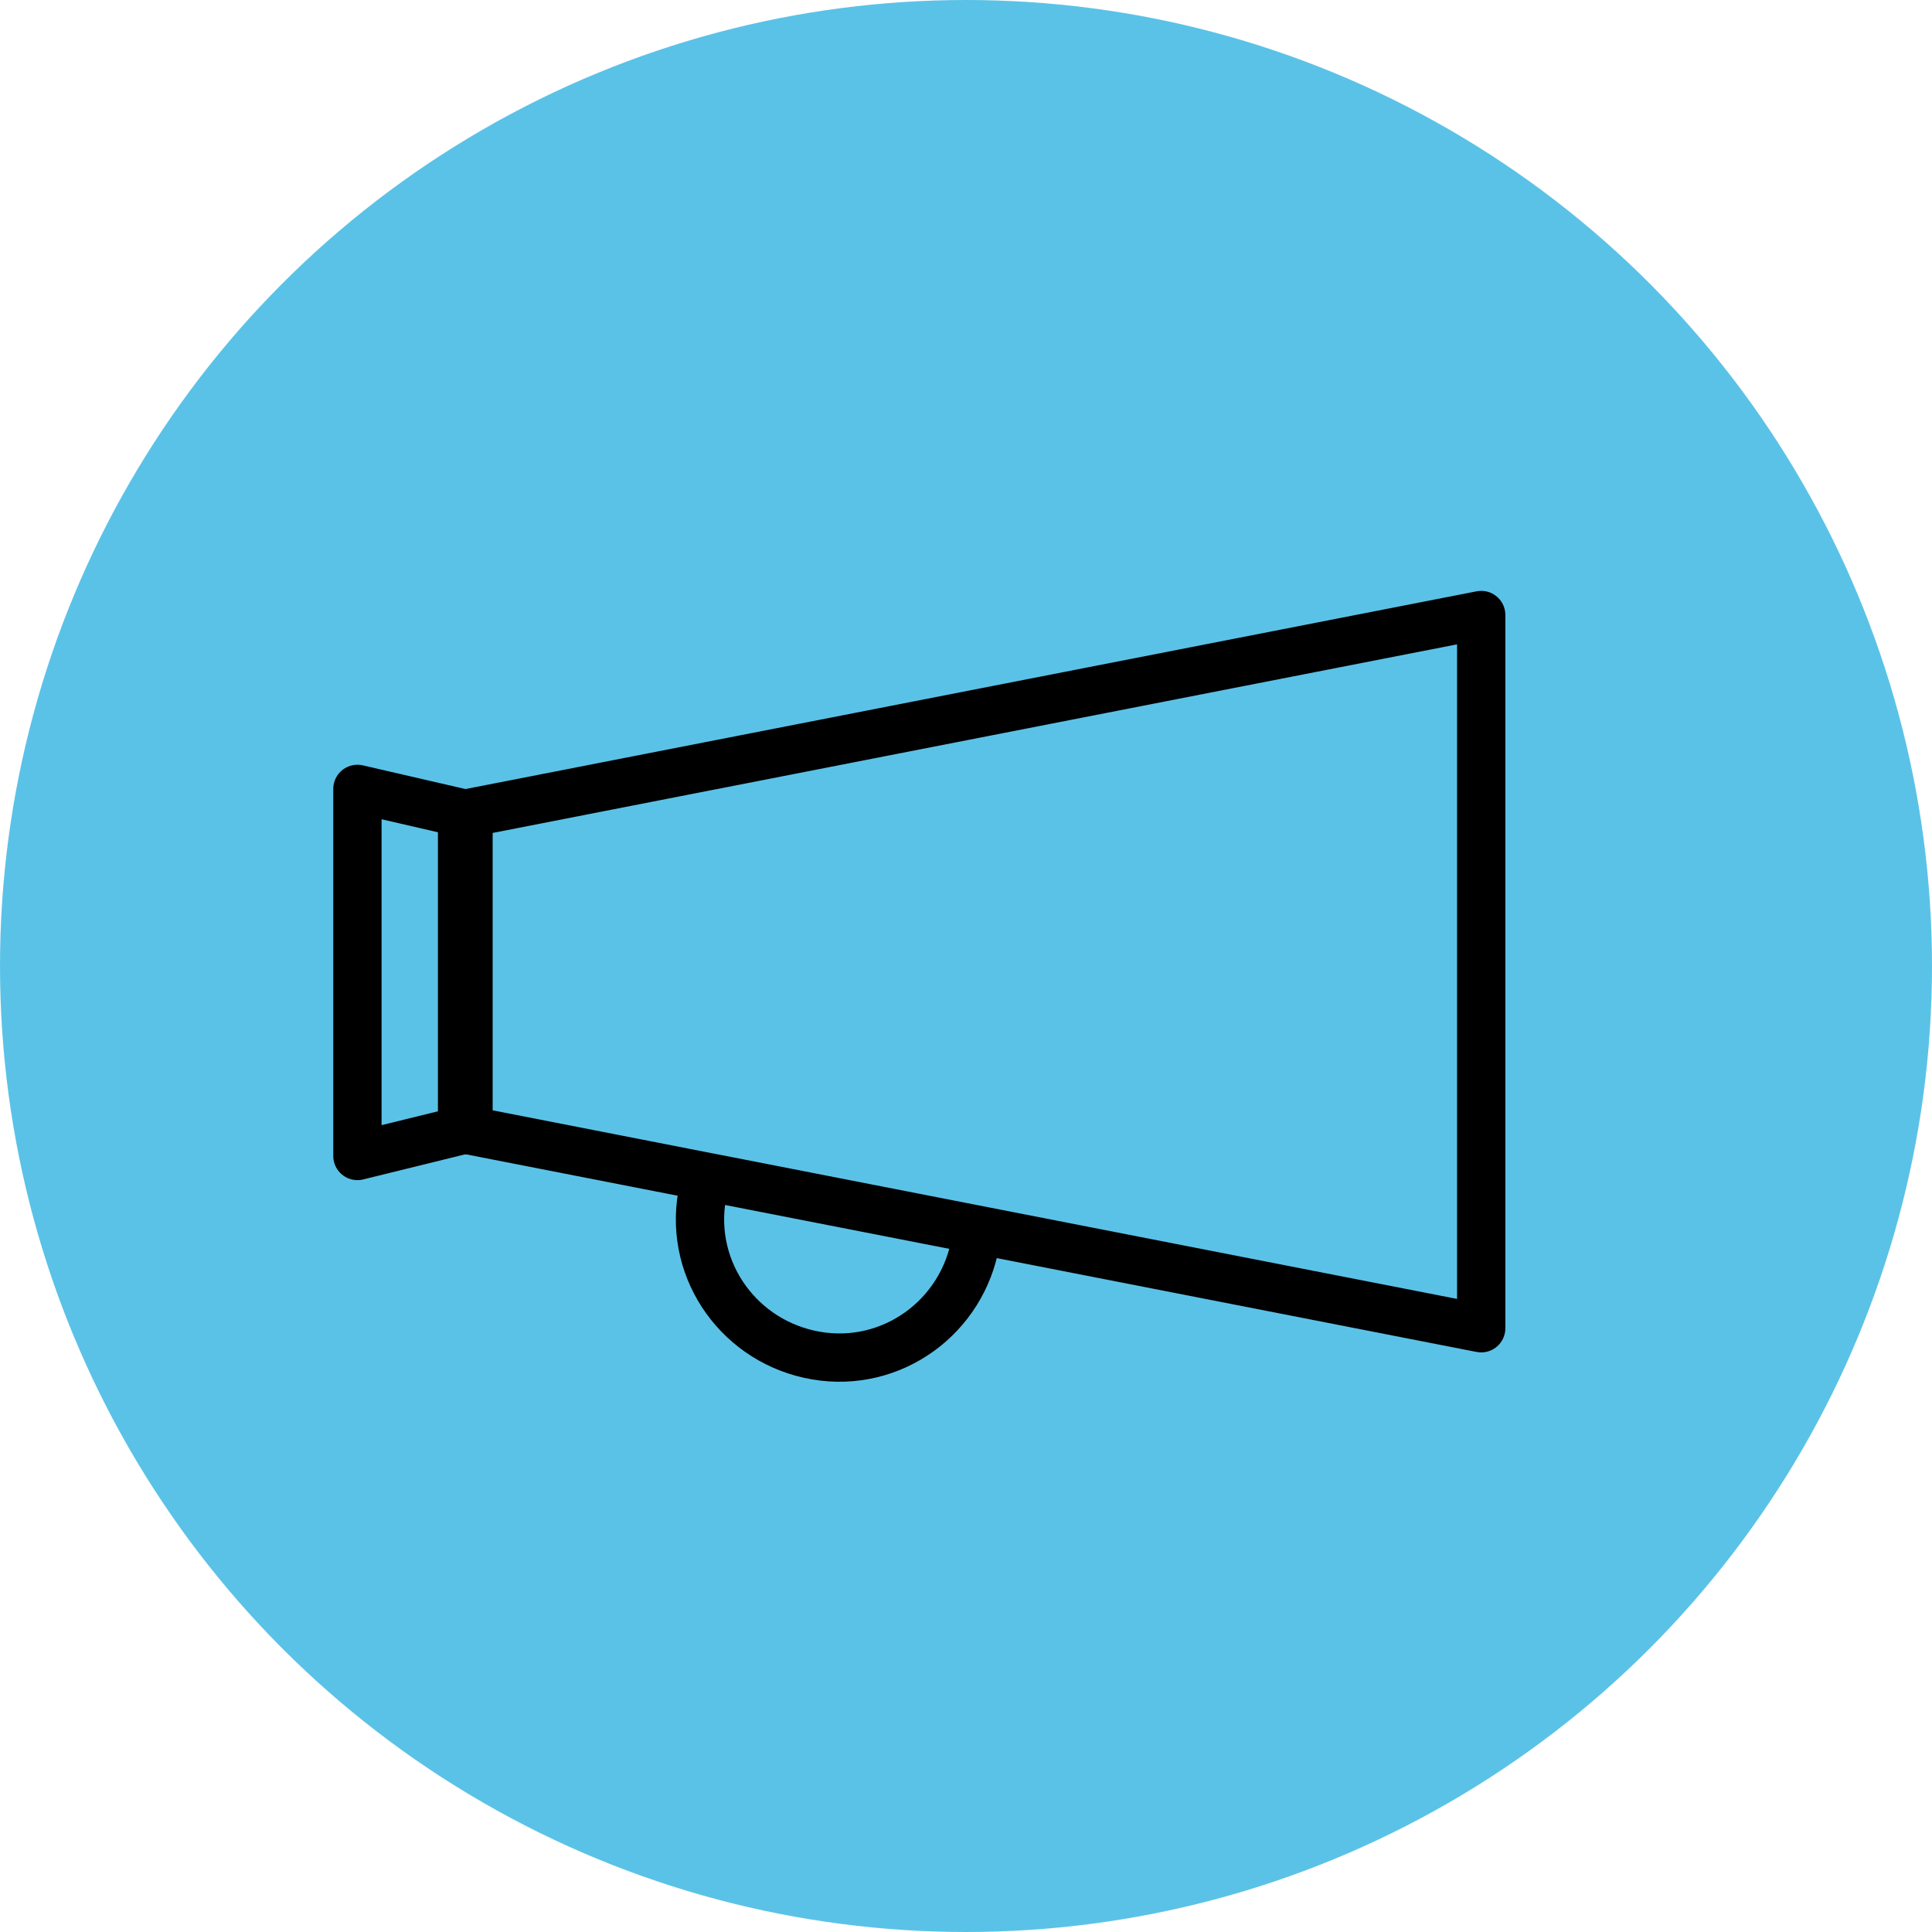
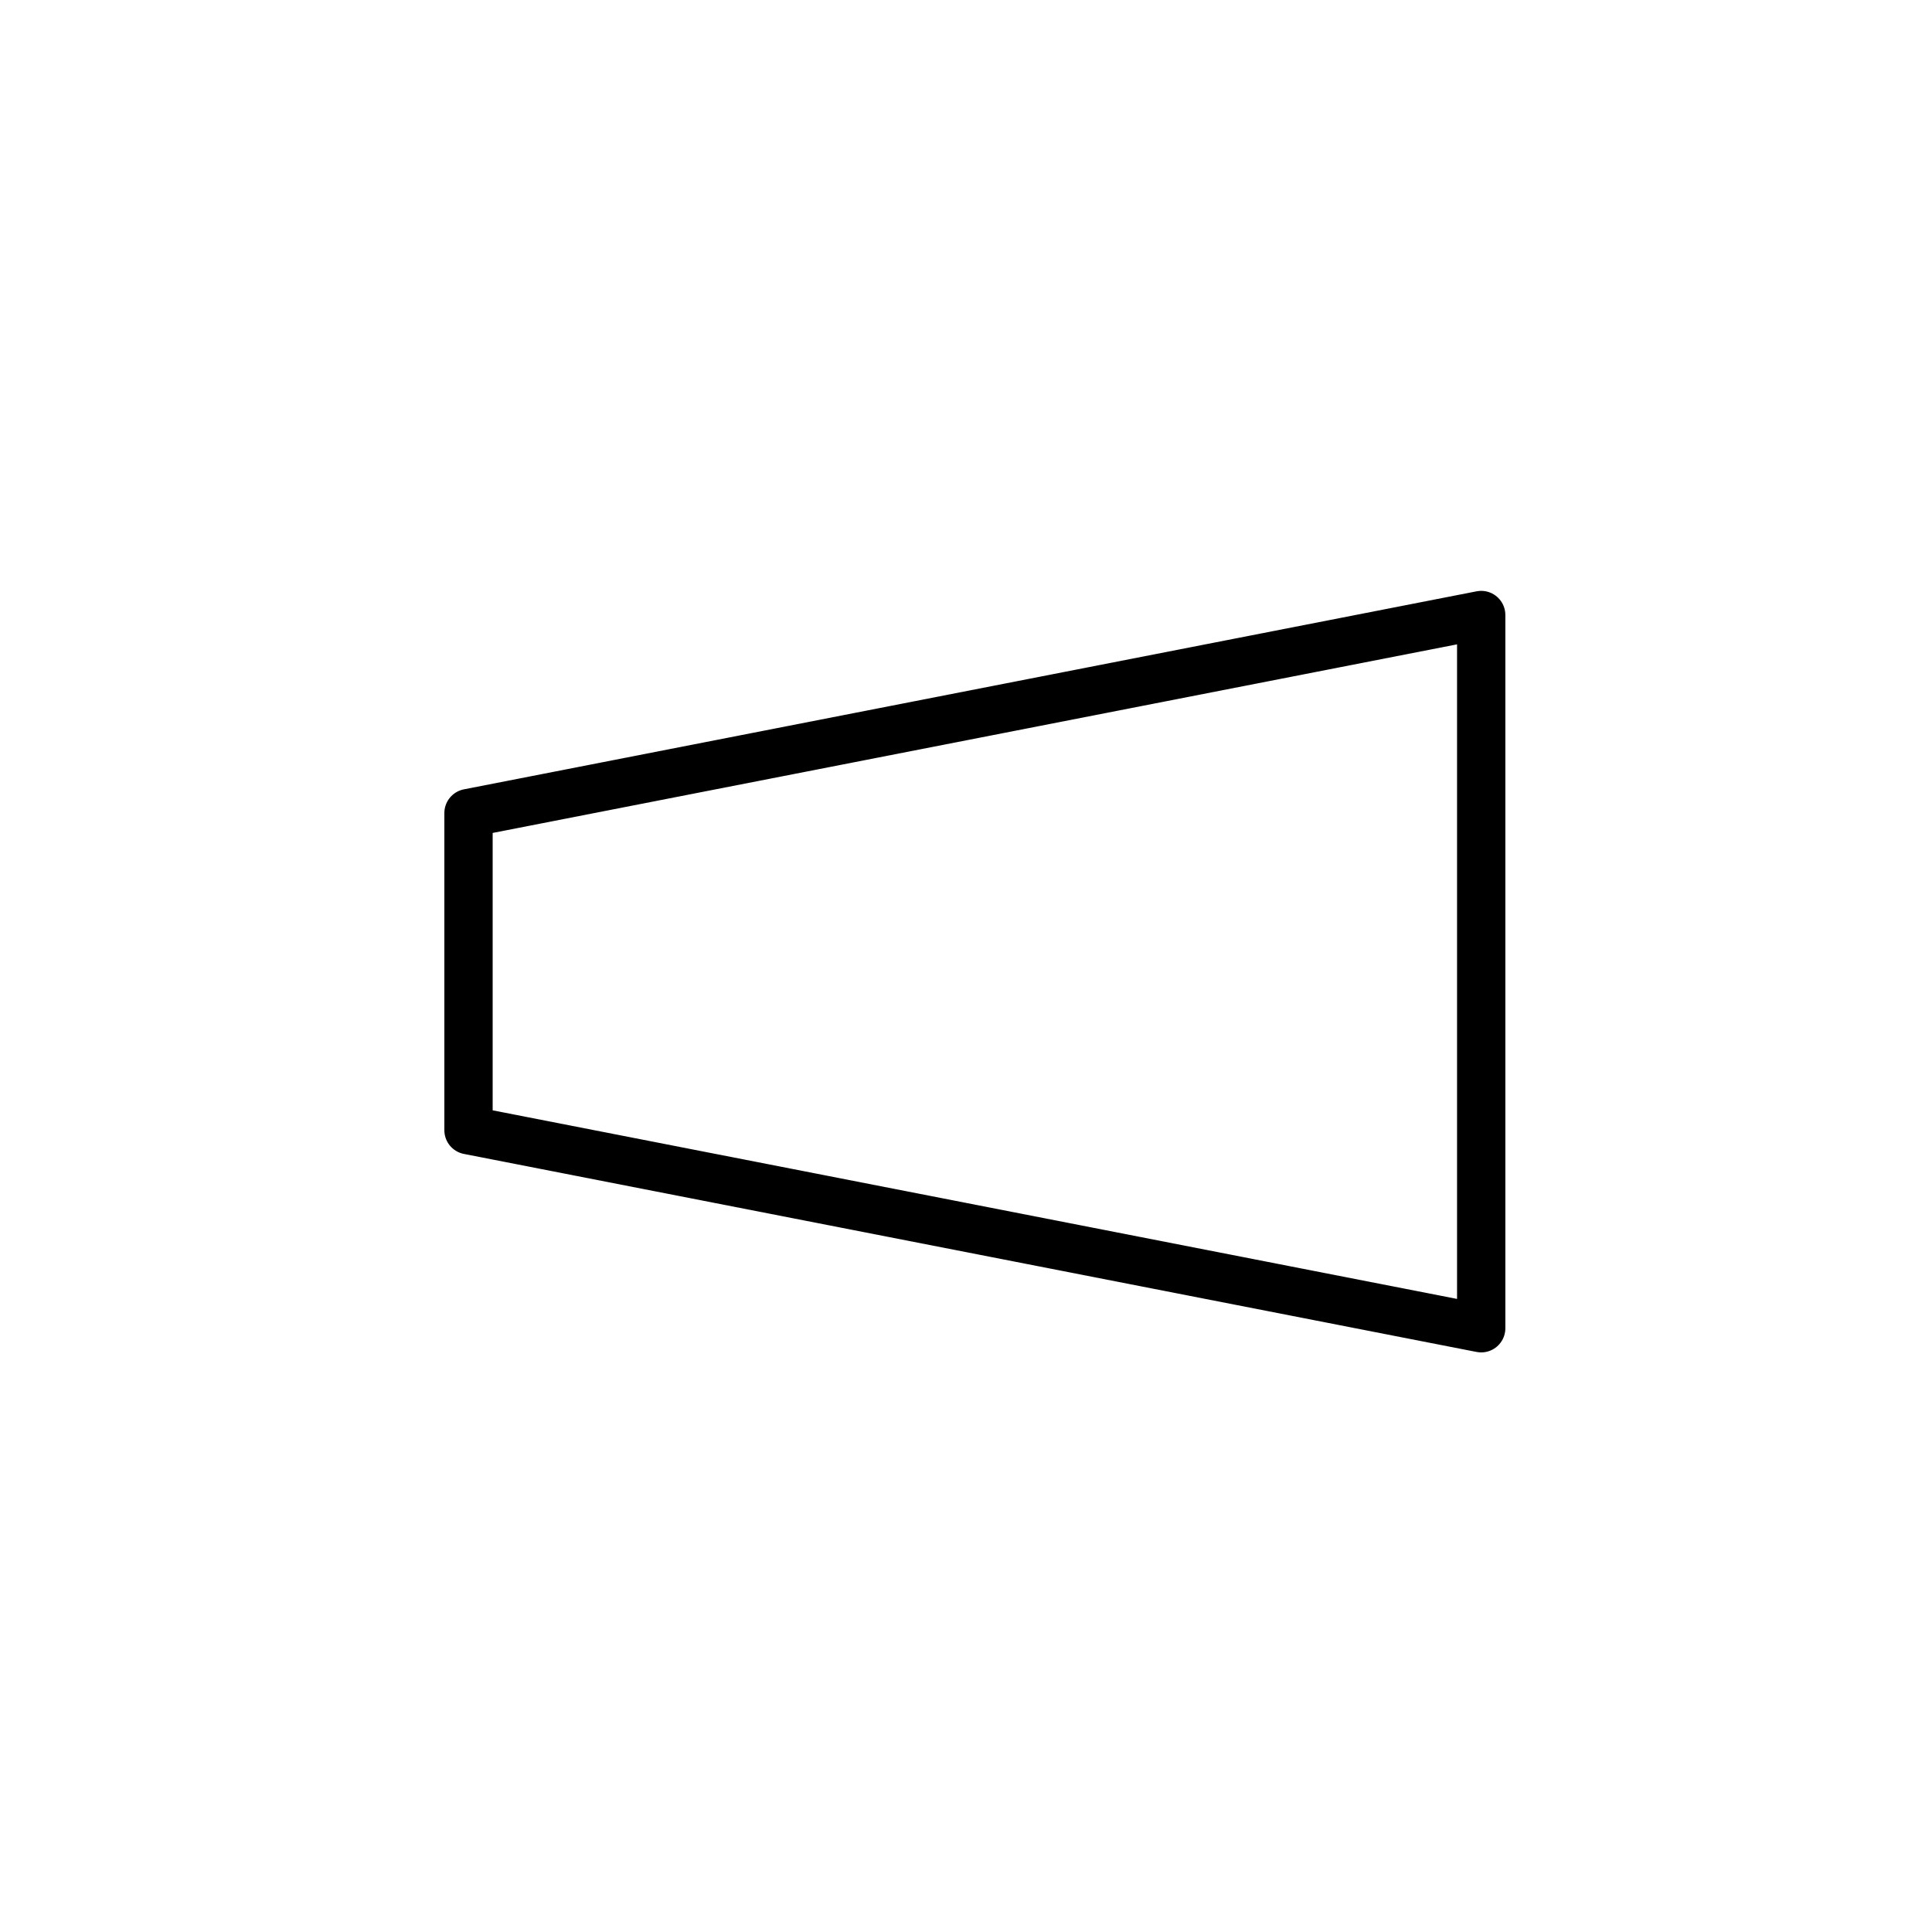
<svg xmlns="http://www.w3.org/2000/svg" version="1.1" id="Layer_1" x="0px" y="0px" width="120px" height="120px" viewBox="0 0 120 120" style="enable-background:new 0 0 120 120;" xml:space="preserve">
  <style type="text/css">
	.st0{fill:#5BC2E7;}
	.st1{fill:none;stroke:#000000;stroke-width:3;stroke-linecap:round;stroke-linejoin:round;}
</style>
-   <circle class="st0" cx="60" cy="60" r="60" />
  <polygon class="st1" points="92,82.5 29.1,70.2 29.1,50.5 92,38.2 " />
-   <path class="st1" d="M60.6,77.1c-0.8,4.7-5.2,7.9-9.9,7.1c-4.7-0.8-7.9-5.2-7.1-9.9" />
-   <polygon class="st1" points="28.7,70.2 22.2,71.8 22.2,49 28.7,50.5 " />
</svg>